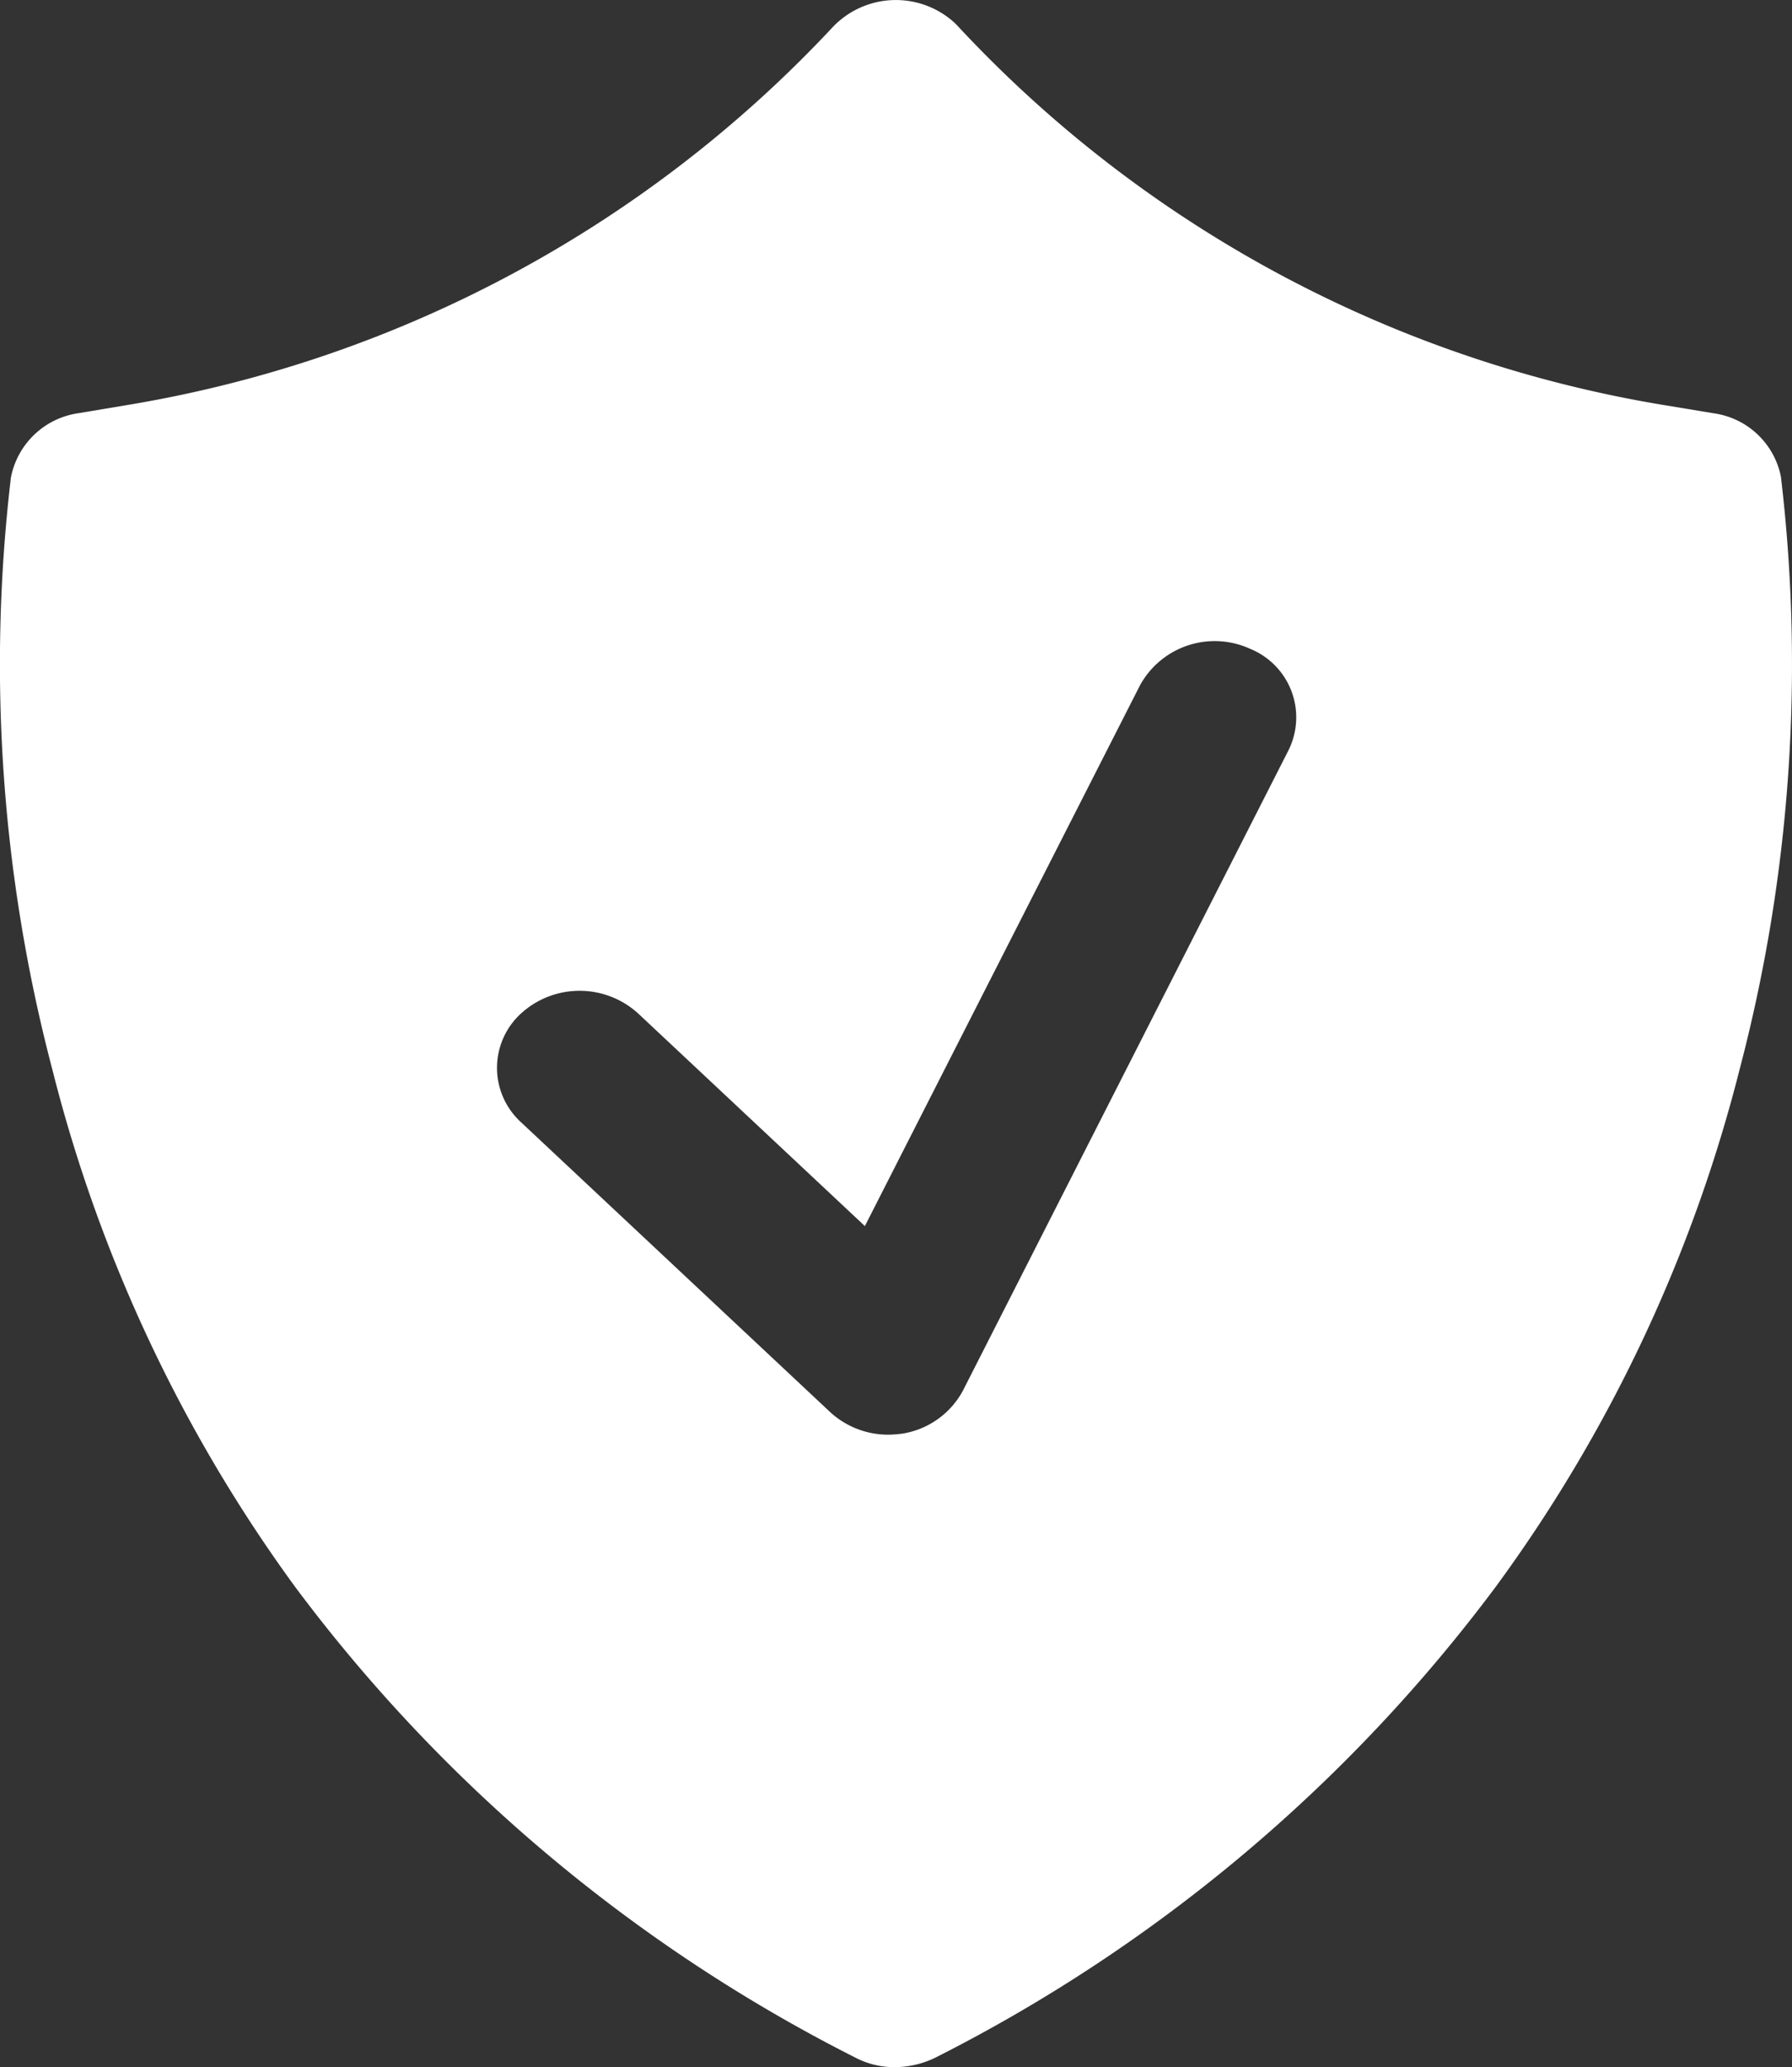
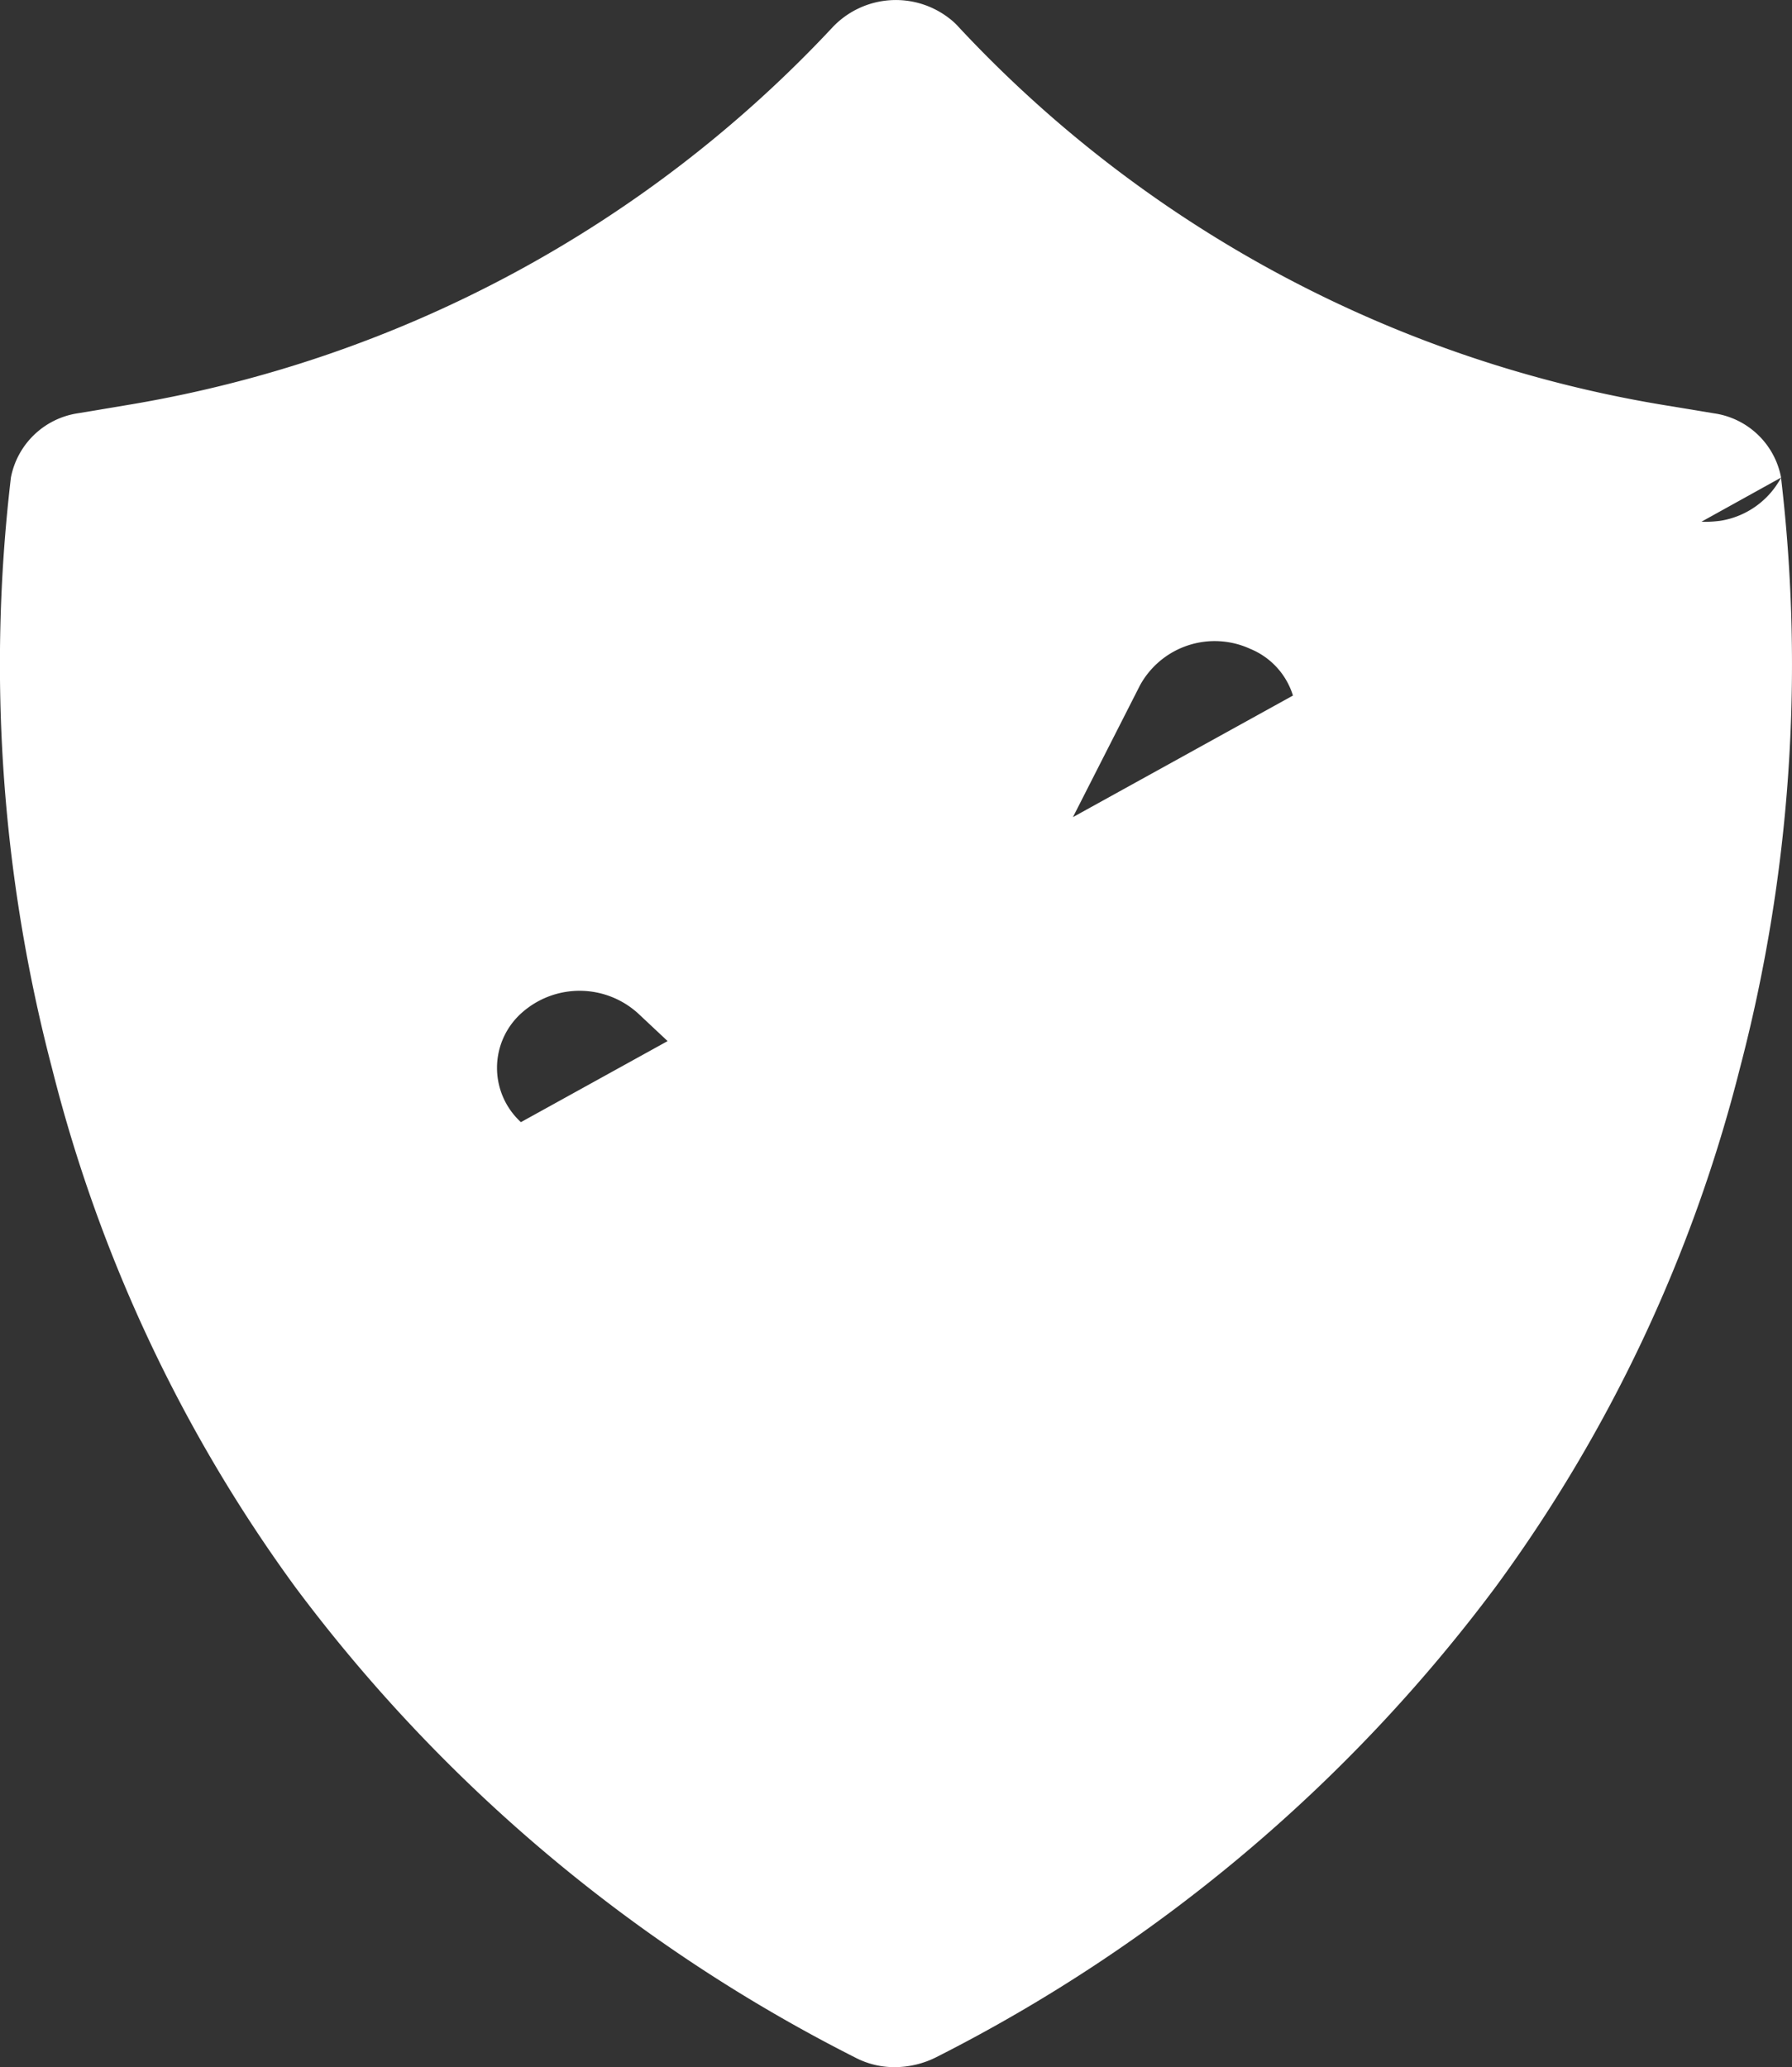
<svg xmlns="http://www.w3.org/2000/svg" width="23.809" height="27.469" viewBox="0 0 23.809 27.469">
  <rect x="0" y="0" width="23.809" height="27.469" fill="#333333" stroke="none" />
  <g id="Layer_2" transform="translate(-1124.166 -2160.167)">
-     <path id="Vector" d="M23.664,6.346a1.06,1.06,0,0,0-.894-.854l-.659-.109A16.469,16.469,0,0,1,12.736.358a.859.859,0,0,0-.117-.109,1.157,1.157,0,0,0-1.553.109A16.509,16.509,0,0,1,1.691,5.382l-.652.109a1.068,1.068,0,0,0-.894.854,21.171,21.171,0,0,0,.549,7.861,19.9,19.9,0,0,0,3.23,6.884,21.223,21.223,0,0,0,7.434,6.248,1.12,1.12,0,0,0,.535.13,1.236,1.236,0,0,0,.542-.13,21.229,21.229,0,0,0,7.434-6.248,19.855,19.855,0,0,0,3.245-6.884,21.171,21.171,0,0,0,.549-7.861Zm-6.548,3.63-4.321,8.5a1.112,1.112,0,0,1-.806.574,1.65,1.65,0,0,1-.183.014,1.138,1.138,0,0,1-.776-.3L6.921,14.911a.978.978,0,0,1,.007-1.449,1.155,1.155,0,0,1,1.553.007l3.01,2.823,3.655-7.185a1.132,1.132,0,0,1,1.465-.485.983.983,0,0,1,.505,1.354Z" transform="translate(1124.166 2160.167)" fill="#fff" />
+     <path id="Vector" d="M23.664,6.346a1.06,1.06,0,0,0-.894-.854l-.659-.109A16.469,16.469,0,0,1,12.736.358a.859.859,0,0,0-.117-.109,1.157,1.157,0,0,0-1.553.109A16.509,16.509,0,0,1,1.691,5.382l-.652.109a1.068,1.068,0,0,0-.894.854,21.171,21.171,0,0,0,.549,7.861,19.9,19.9,0,0,0,3.23,6.884,21.223,21.223,0,0,0,7.434,6.248,1.12,1.12,0,0,0,.535.13,1.236,1.236,0,0,0,.542-.13,21.229,21.229,0,0,0,7.434-6.248,19.855,19.855,0,0,0,3.245-6.884,21.171,21.171,0,0,0,.549-7.861Za1.112,1.112,0,0,1-.806.574,1.65,1.65,0,0,1-.183.014,1.138,1.138,0,0,1-.776-.3L6.921,14.911a.978.978,0,0,1,.007-1.449,1.155,1.155,0,0,1,1.553.007l3.01,2.823,3.655-7.185a1.132,1.132,0,0,1,1.465-.485.983.983,0,0,1,.505,1.354Z" transform="translate(1124.166 2160.167)" fill="#fff" />
  </g>
</svg>